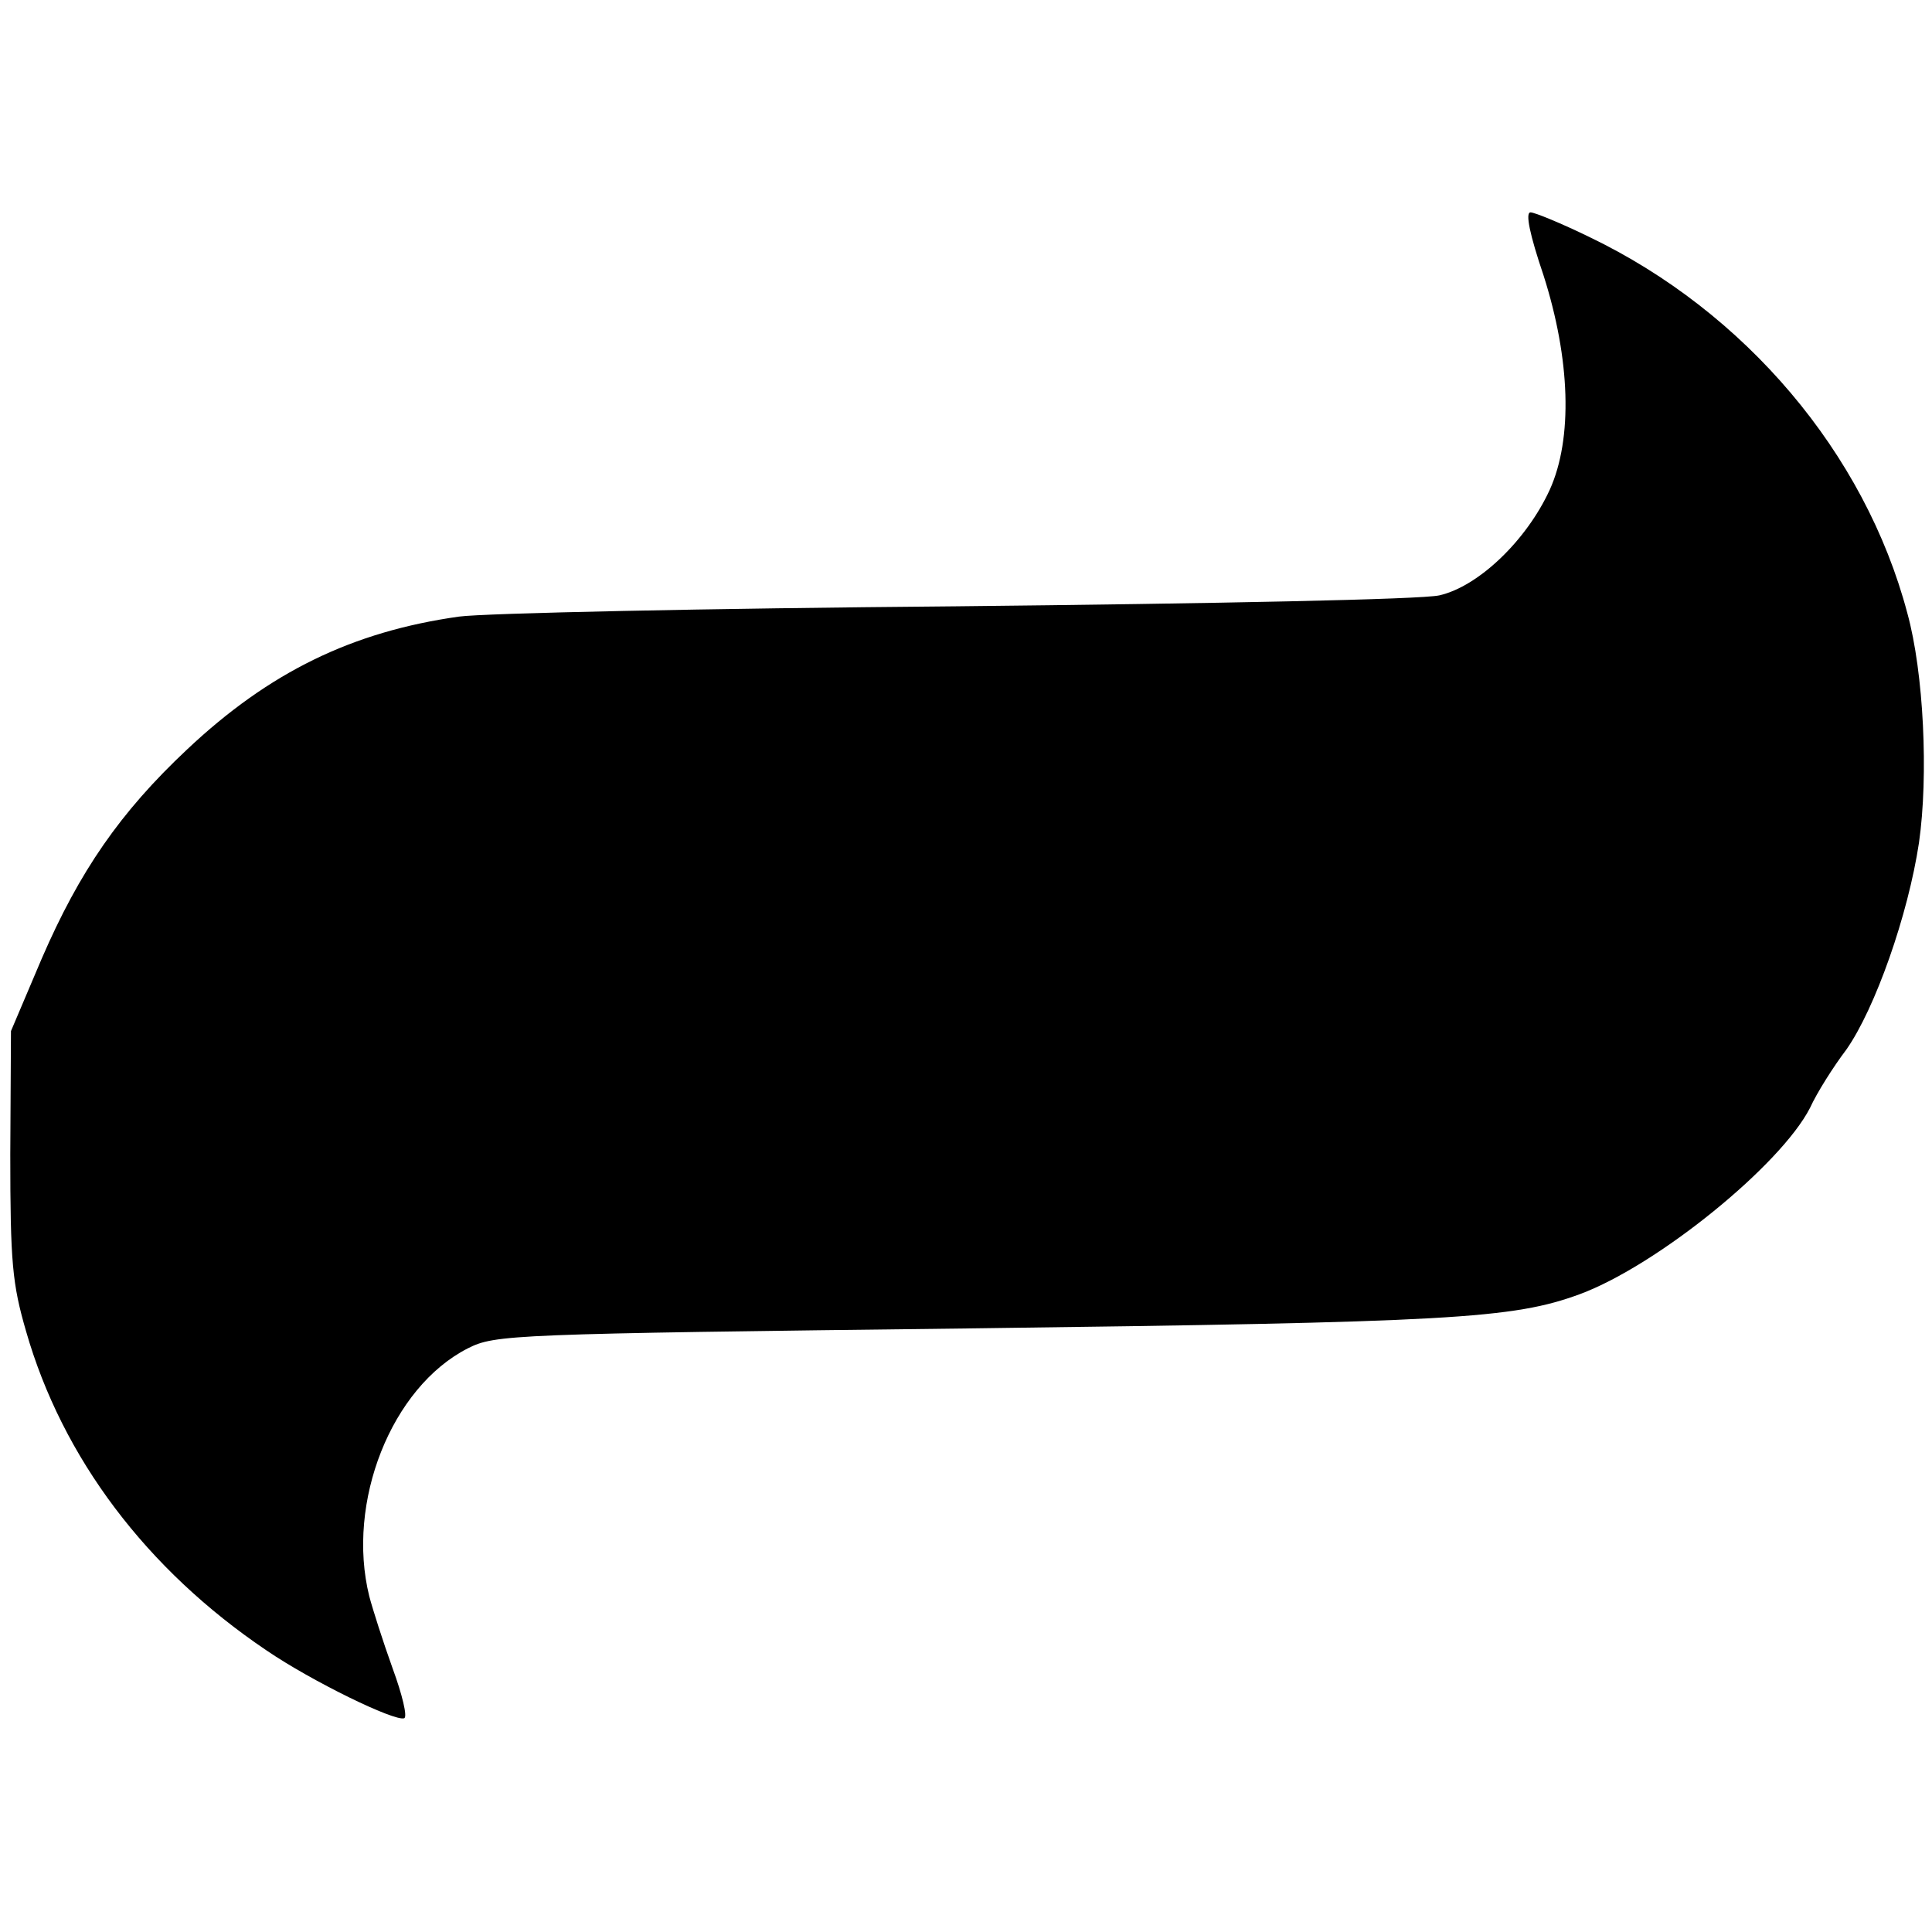
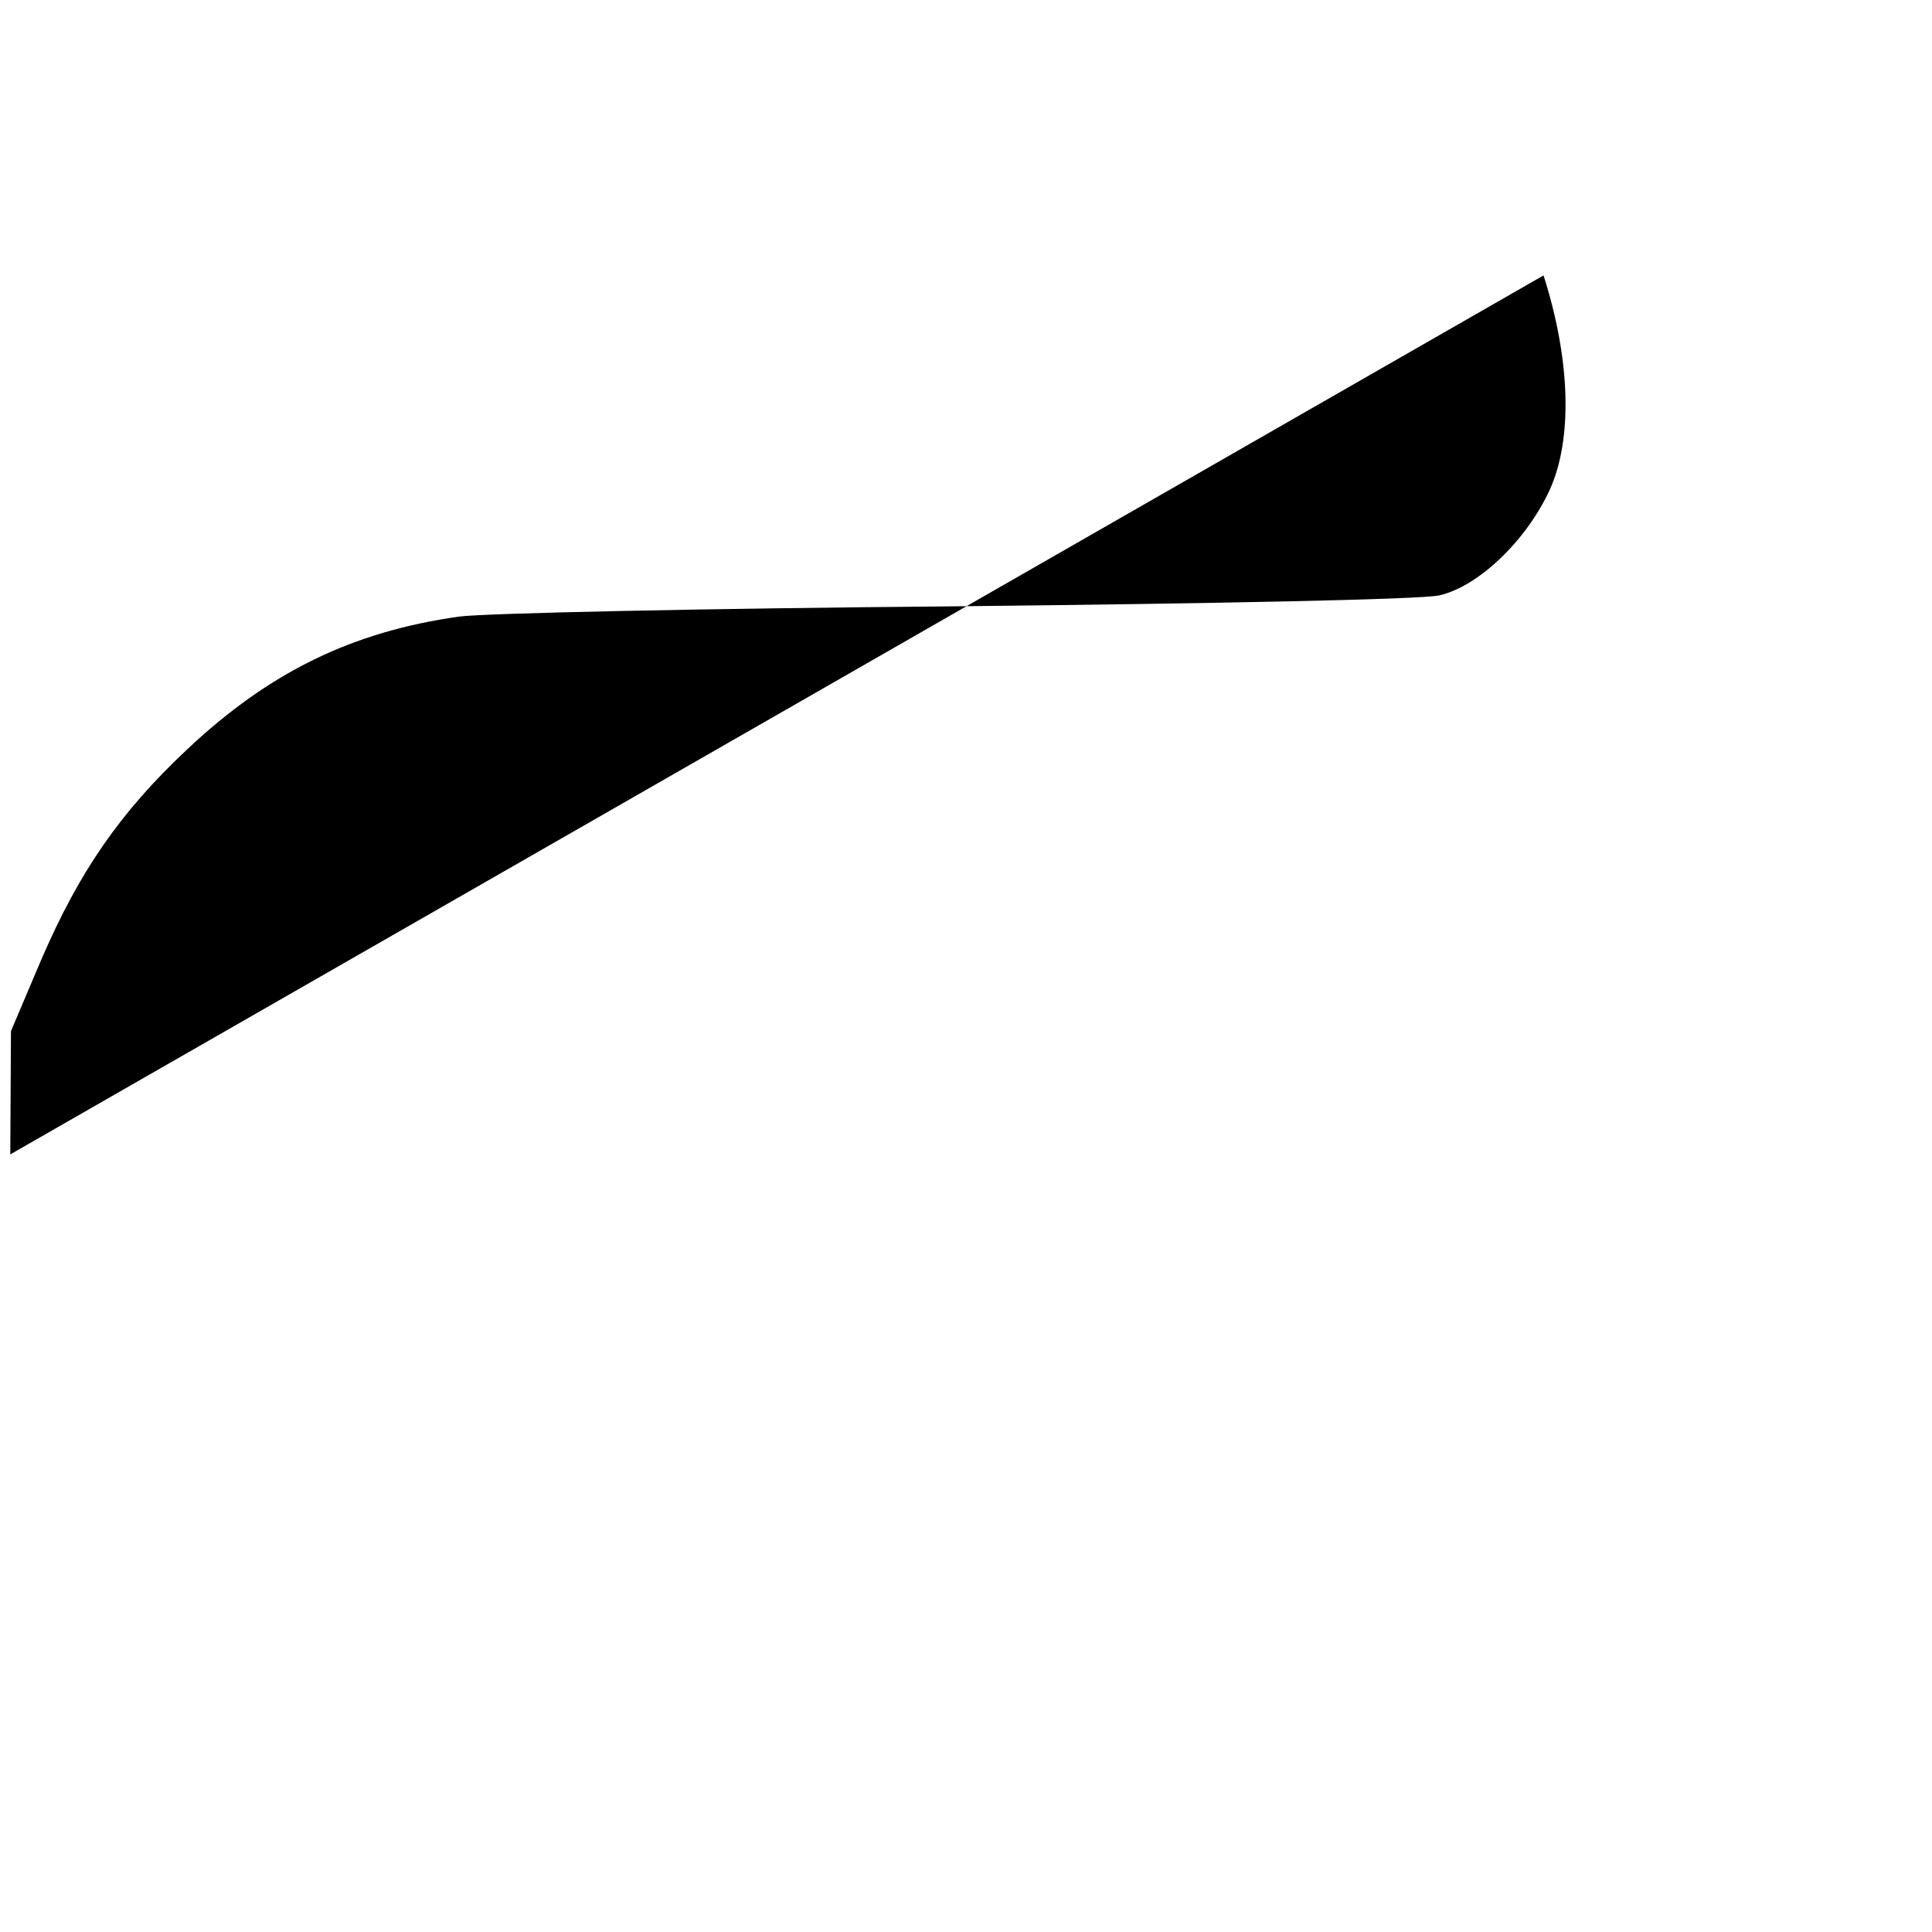
<svg xmlns="http://www.w3.org/2000/svg" version="1.0" width="282pt" height="282pt" viewBox="0 0 282 282" preserveAspectRatio="xMidYMid meet">
  <g transform="translate(0,282) scale(0.1,-0.1)" fill="#000000" stroke="none">
-     <path d="M2253 2418 c39 -122 43 -238 9 -313 -34 -74 -104 -141 -161 -154 -26 -6 -327 -12 -706 -16 -363 -3 -689 -10 -725 -15 -156 -22 -277 -81 -397 -194 -98 -92 -157 -178 -212 -305 l-45 -106 -1 -180 c0 -158 3 -189 23 -258 53 -185 176 -348 351 -466 66 -45 187 -104 201 -99 5 2 -3 35 -17 73 -14 39 -29 86 -34 105 -34 137 32 305 144 362 40 20 60 21 731 29 705 9 794 14 892 50 113 42 293 188 336 272 10 22 34 60 53 85 42 60 90 196 106 302 14 98 7 248 -17 335 -62 234 -237 440 -464 549 -41 20 -80 36 -86 36 -8 0 -1 -33 19 -92z" />
+     <path d="M2253 2418 c39 -122 43 -238 9 -313 -34 -74 -104 -141 -161 -154 -26 -6 -327 -12 -706 -16 -363 -3 -689 -10 -725 -15 -156 -22 -277 -81 -397 -194 -98 -92 -157 -178 -212 -305 l-45 -106 -1 -180 z" />
  </g>
</svg>